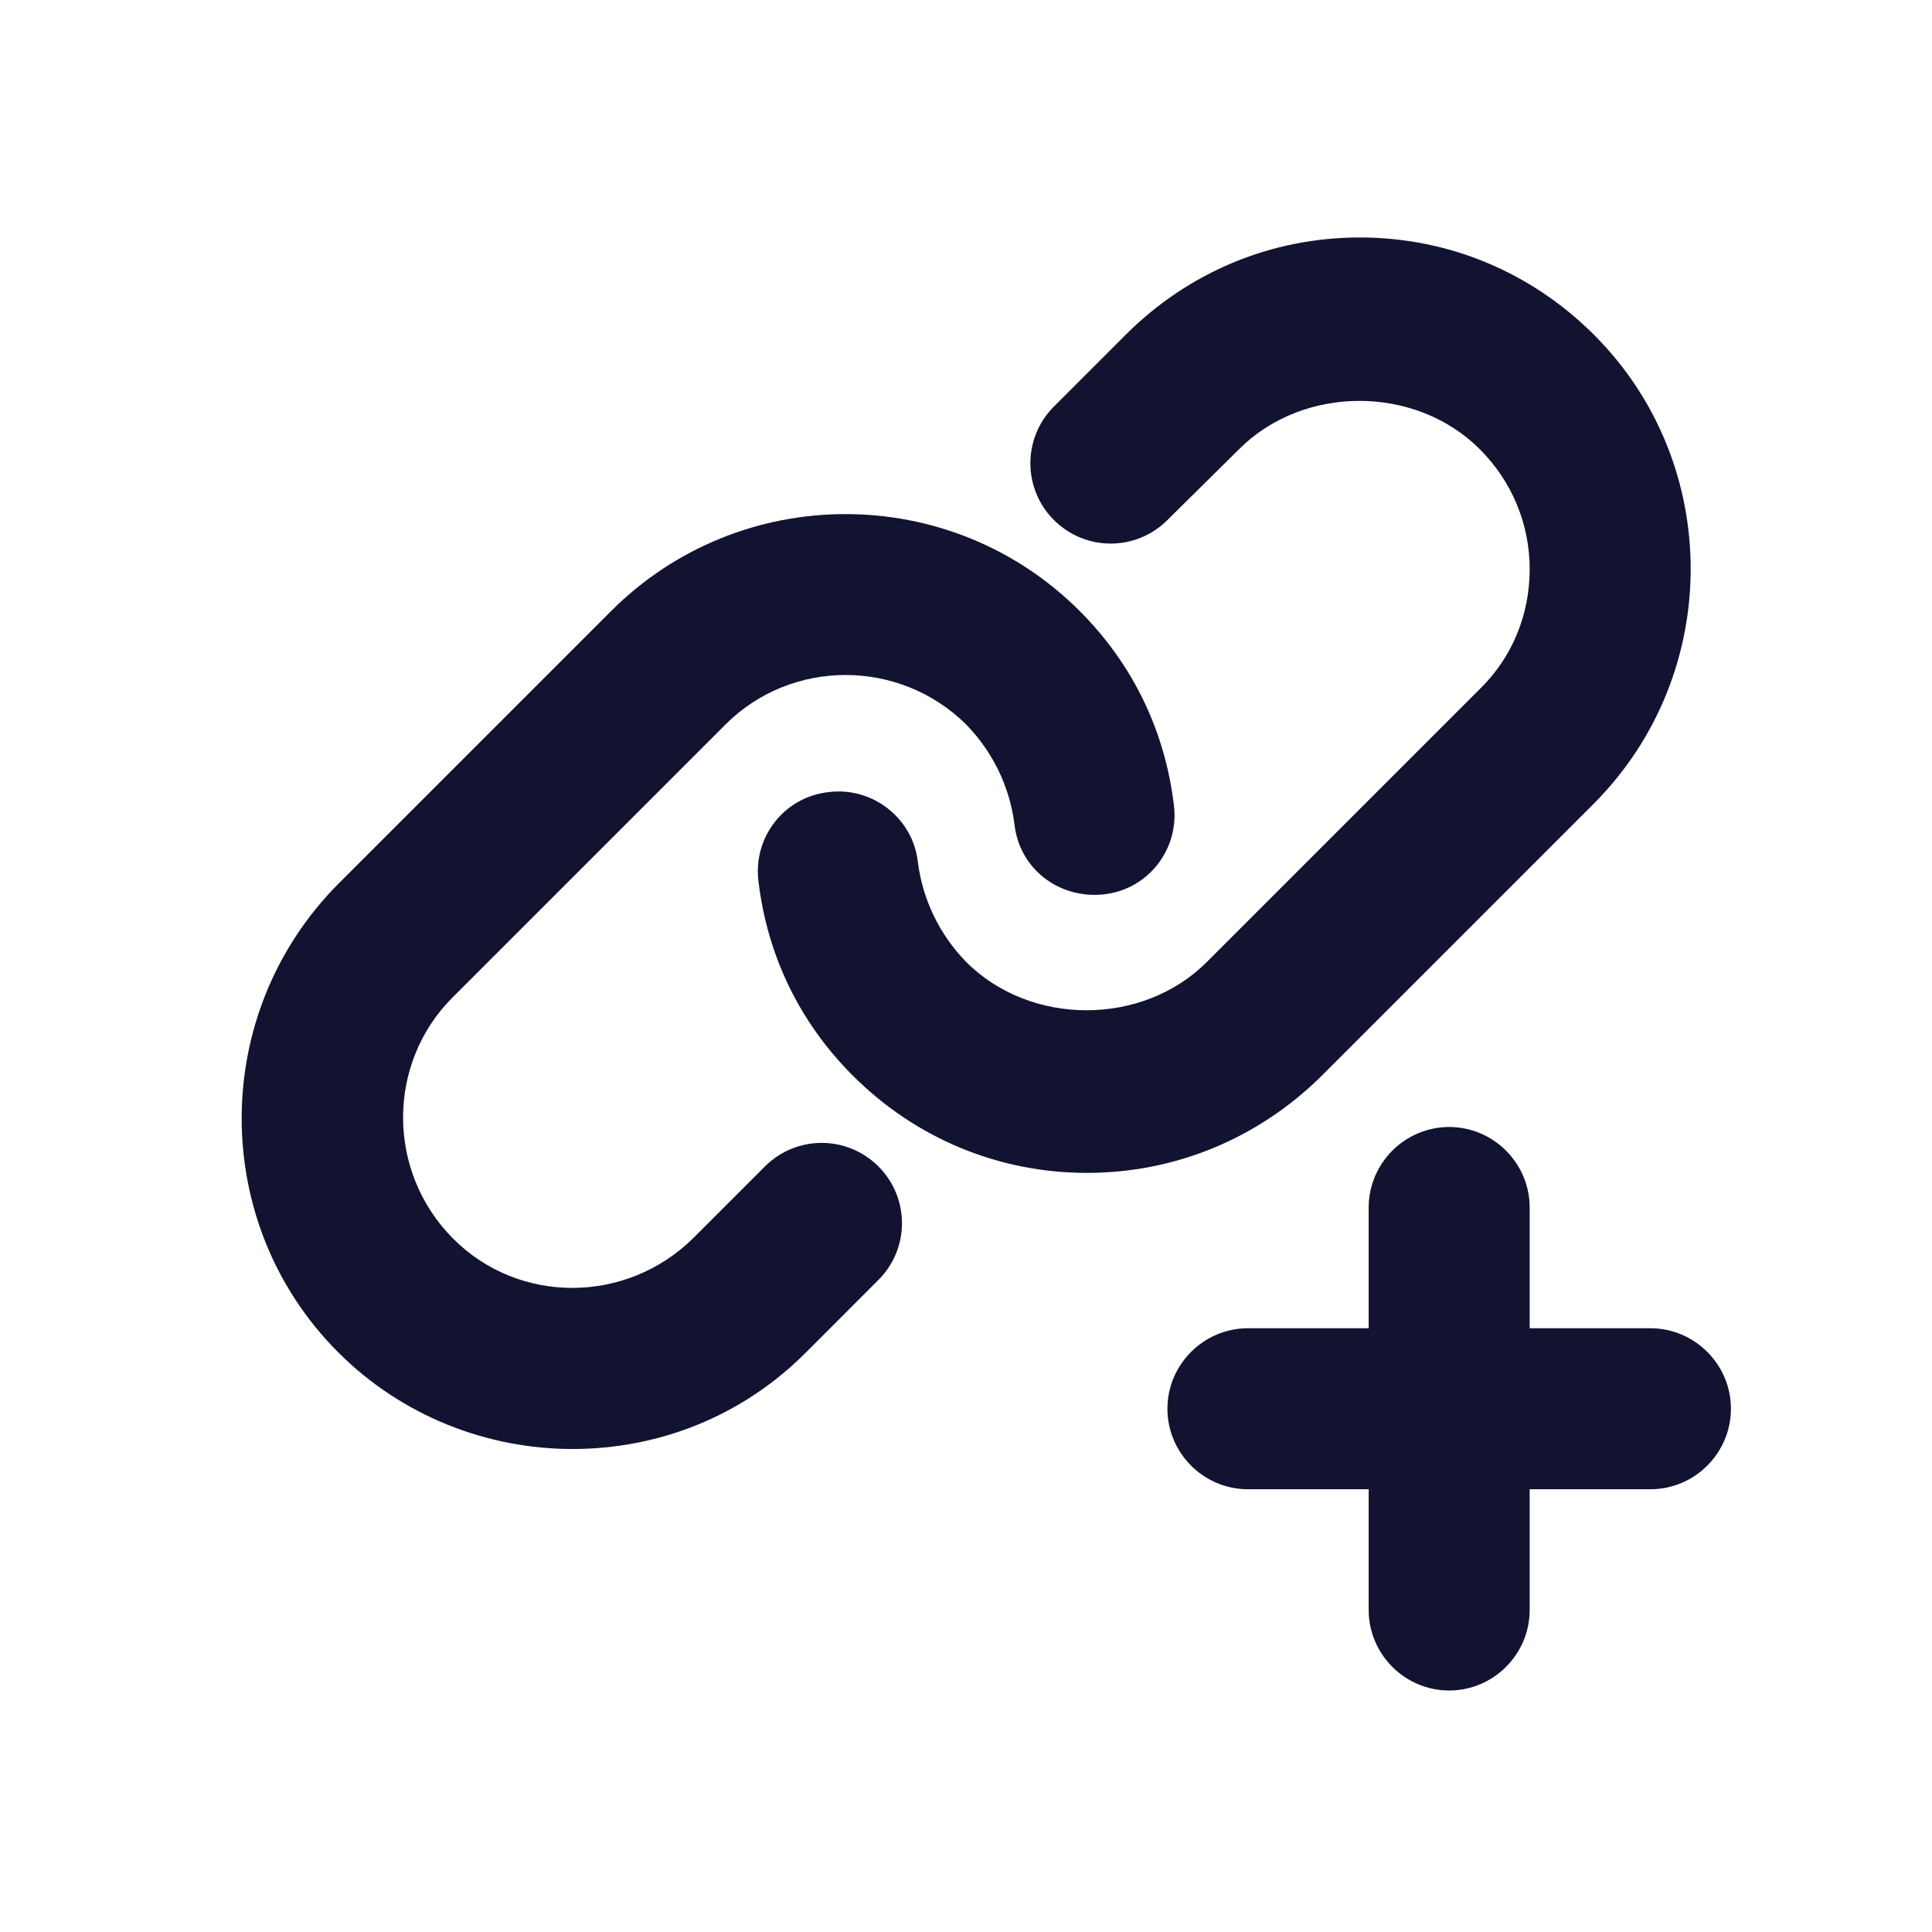
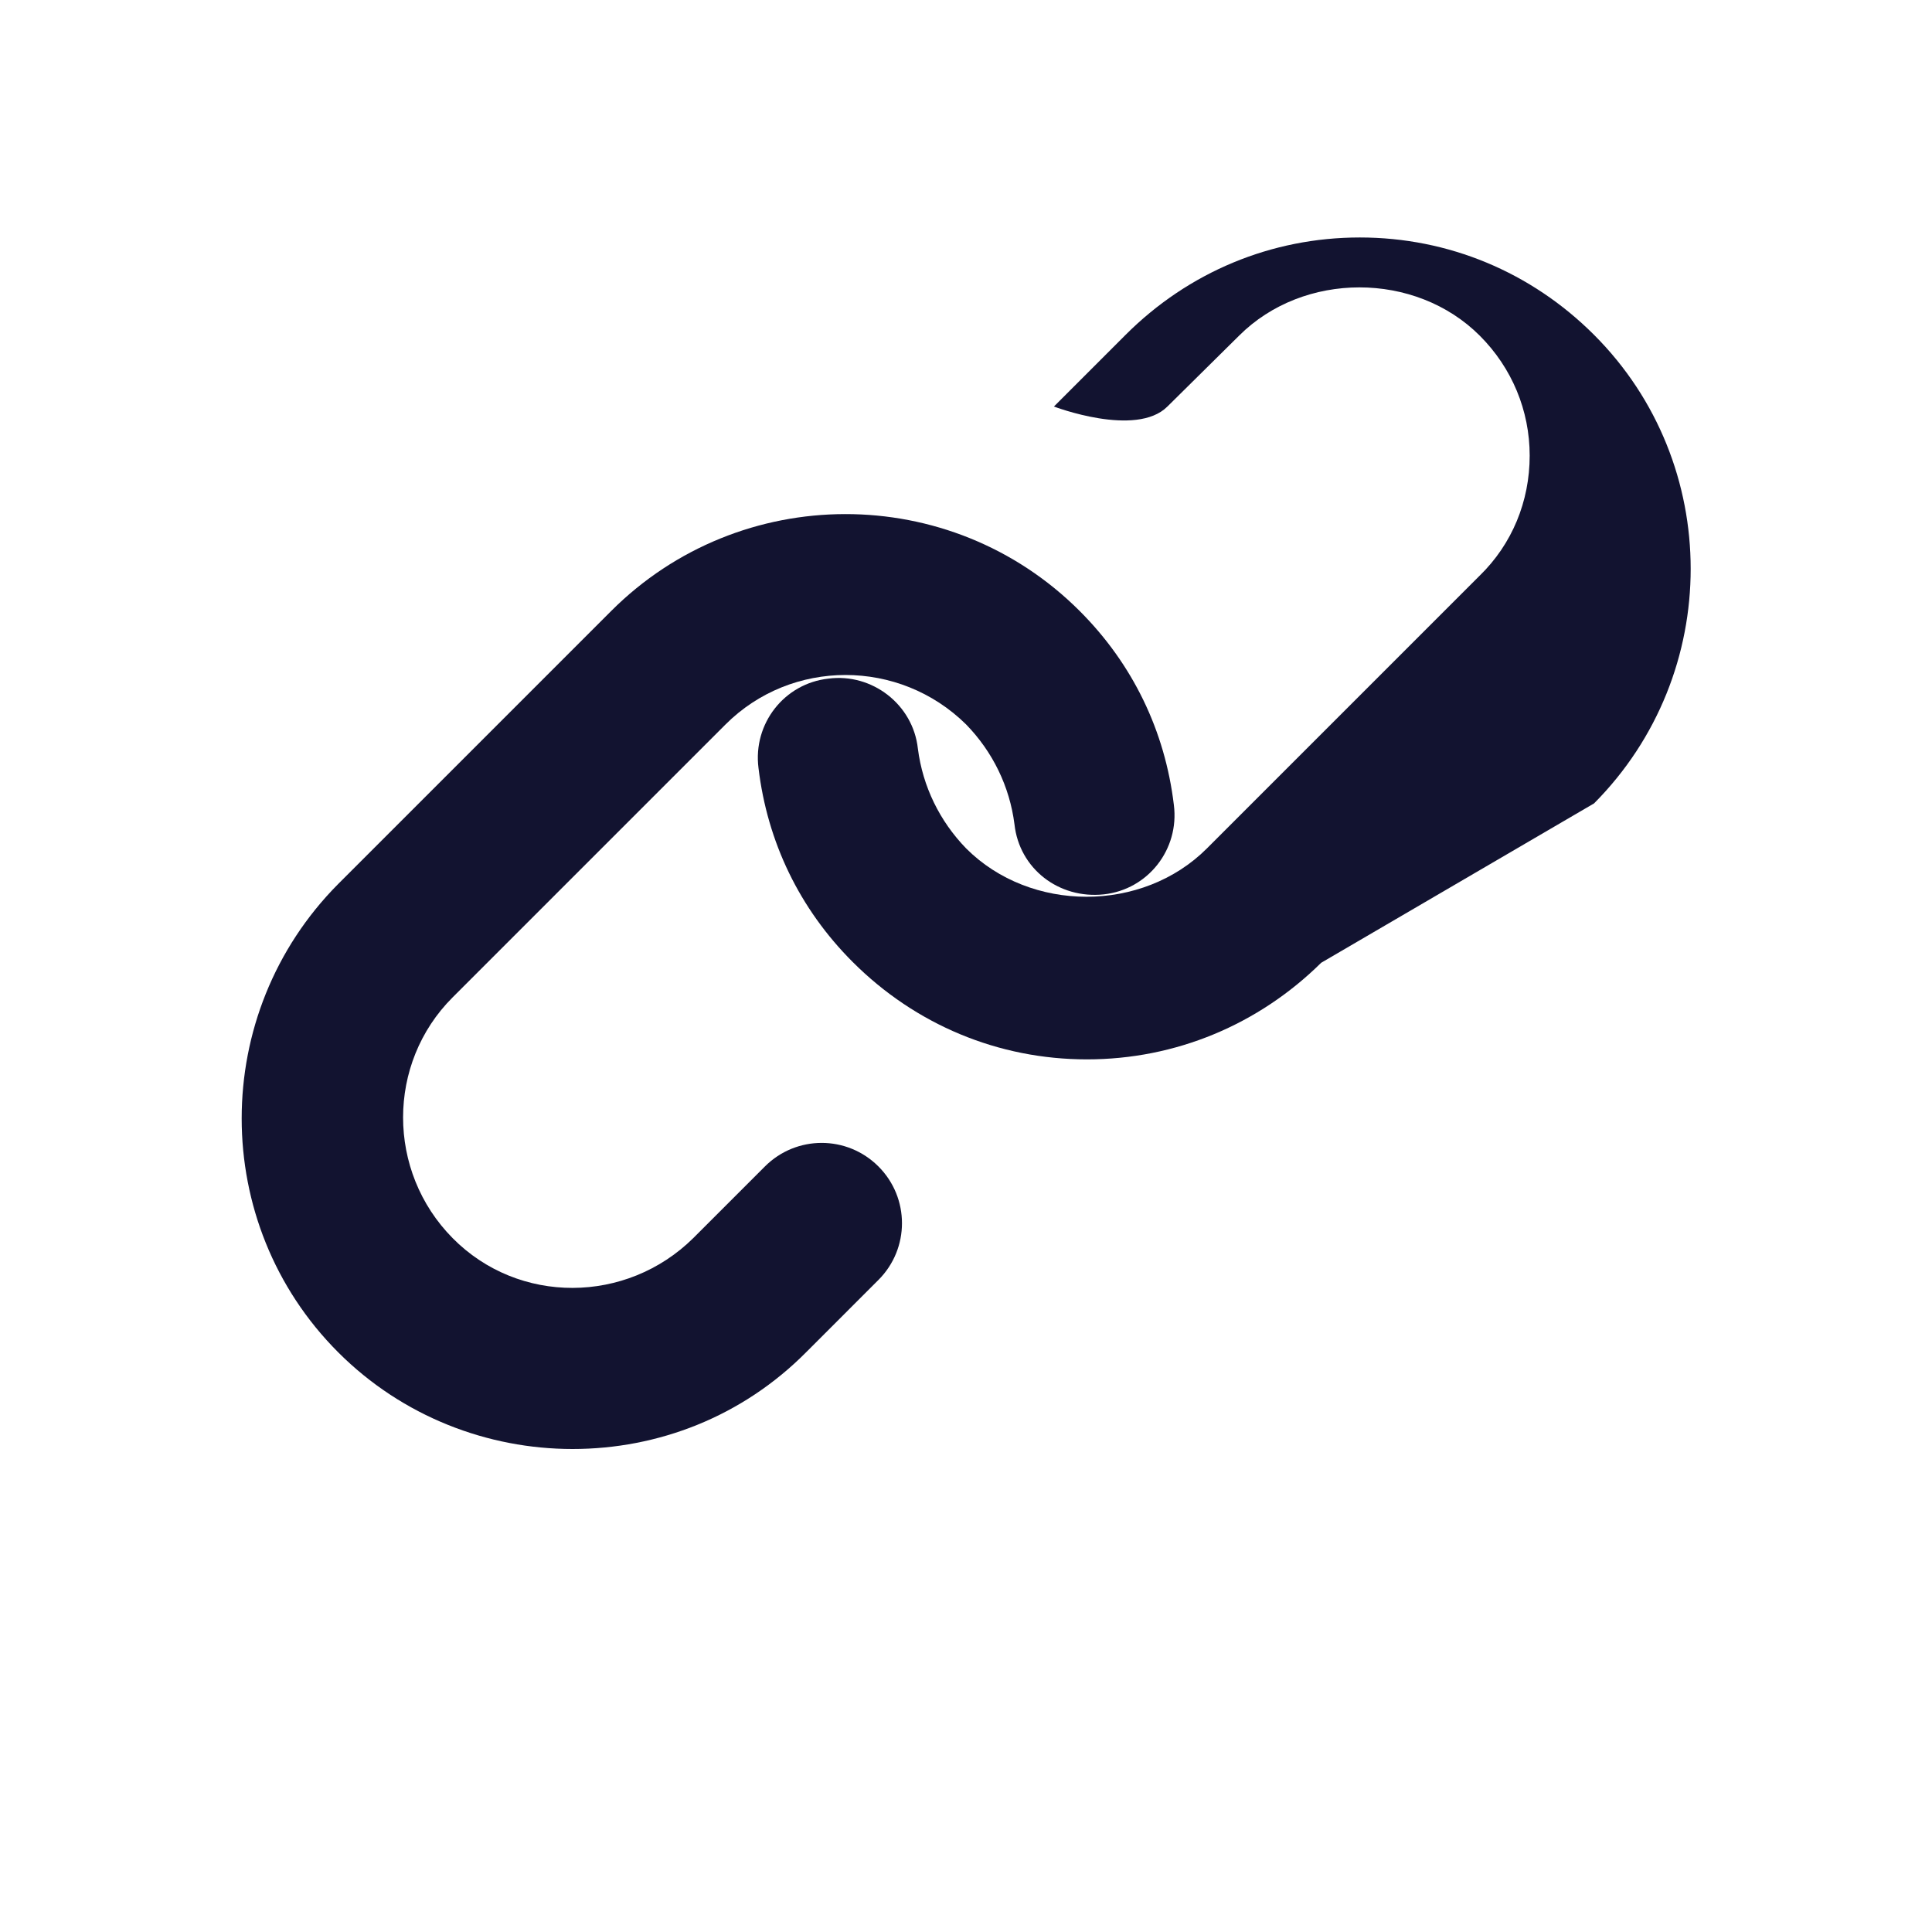
<svg xmlns="http://www.w3.org/2000/svg" width="500" height="500" style="width:100%;height:100%;transform:translate3d(0,0,0);content-visibility:visible" viewBox="0 0 500 500">
  <defs>
    <clipPath id="a">
      <path d="M0 0h500v500H0z" />
    </clipPath>
    <clipPath id="b">
      <path d="M0 0h500v500H0z" />
    </clipPath>
  </defs>
  <g clip-path="url(#a)">
    <g clip-path="url(#b)" style="display:block">
      <g fill="#121330" class="primary design" style="display:block">
        <path d="m197.963 301.874-18.542 18.542c-17.291 17.083-45.208 17.292-62.291 0s-17.083-45.208 0-62.291l70.625-70.625c17.083-17.083 44.999-17.083 62.291 0 6.875 7.084 11.25 16.042 12.5 25.833 1.25 11.458 11.459 19.375 23.126 18.125 11.458-1.25 19.583-11.667 18.125-23.125-2.293-19.166-10.625-36.459-24.376-50.208-33.541-33.543-87.916-33.334-121.249 0l-70.625 70.624c-33.334 33.543-33.334 87.917 0 121.25C104.213 366.665 126.296 375 148.171 375c22.083 0 43.958-8.334 60.626-25.209l18.54-18.541c8.125-8.125 8.125-21.251 0-29.376s-21.249-8.125-29.374 0" class="primary" />
-         <path d="M412.545 207.916c33.334-33.541 33.334-87.916 0-121.25-16.249-16.249-37.708-25.208-60.624-25.208s-44.375 8.959-60.626 25.208l-18.54 18.542c-8.125 8.125-8.125 21.251 0 29.376s21.249 8.124 29.374 0l18.542-18.334c16.666-16.666 45.625-16.666 62.291 0 8.334 8.333 12.917 19.375 12.917 31.042 0 11.875-4.583 22.916-12.917 31.041l-70.625 70.625c-16.666 16.666-45.625 16.666-62.291 0-6.875-7.084-11.25-16.042-12.5-25.833-1.25-11.459-11.875-19.583-23.126-18.125-11.458 1.25-19.583 11.667-18.125 23.125 2.293 19.166 10.625 36.459 24.376 50.208 16.249 16.251 37.709 25.209 60.625 25.209s44.375-8.959 60.624-25.001z" class="primary" />
+         <path d="M412.545 207.916c33.334-33.541 33.334-87.916 0-121.25-16.249-16.249-37.708-25.208-60.624-25.208s-44.375 8.959-60.626 25.208l-18.54 18.542s21.249 8.124 29.374 0l18.542-18.334c16.666-16.666 45.625-16.666 62.291 0 8.334 8.333 12.917 19.375 12.917 31.042 0 11.875-4.583 22.916-12.917 31.041l-70.625 70.625c-16.666 16.666-45.625 16.666-62.291 0-6.875-7.084-11.25-16.042-12.5-25.833-1.25-11.459-11.875-19.583-23.126-18.125-11.458 1.25-19.583 11.667-18.125 23.125 2.293 19.166 10.625 36.459 24.376 50.208 16.249 16.251 37.709 25.209 60.625 25.209s44.375-8.959 60.624-25.001z" class="primary" />
      </g>
      <g class="primary design" style="display:block">
-         <path fill="#121330" d="M395.879 416.666v-31.25h31.25c11.458 0 20.834-9.375 20.834-20.833s-9.376-20.833-20.834-20.833h-31.25V312.5c0-11.458-9.375-20.834-20.833-20.834s-20.833 9.376-20.833 20.834v31.25h-31.25c-11.458 0-20.834 9.375-20.834 20.833s9.376 20.833 20.834 20.833h31.25v31.25c0 11.458 9.375 20.834 20.833 20.834s20.833-9.376 20.833-20.834" class="primary" />
-       </g>
+         </g>
    </g>
  </g>
</svg>